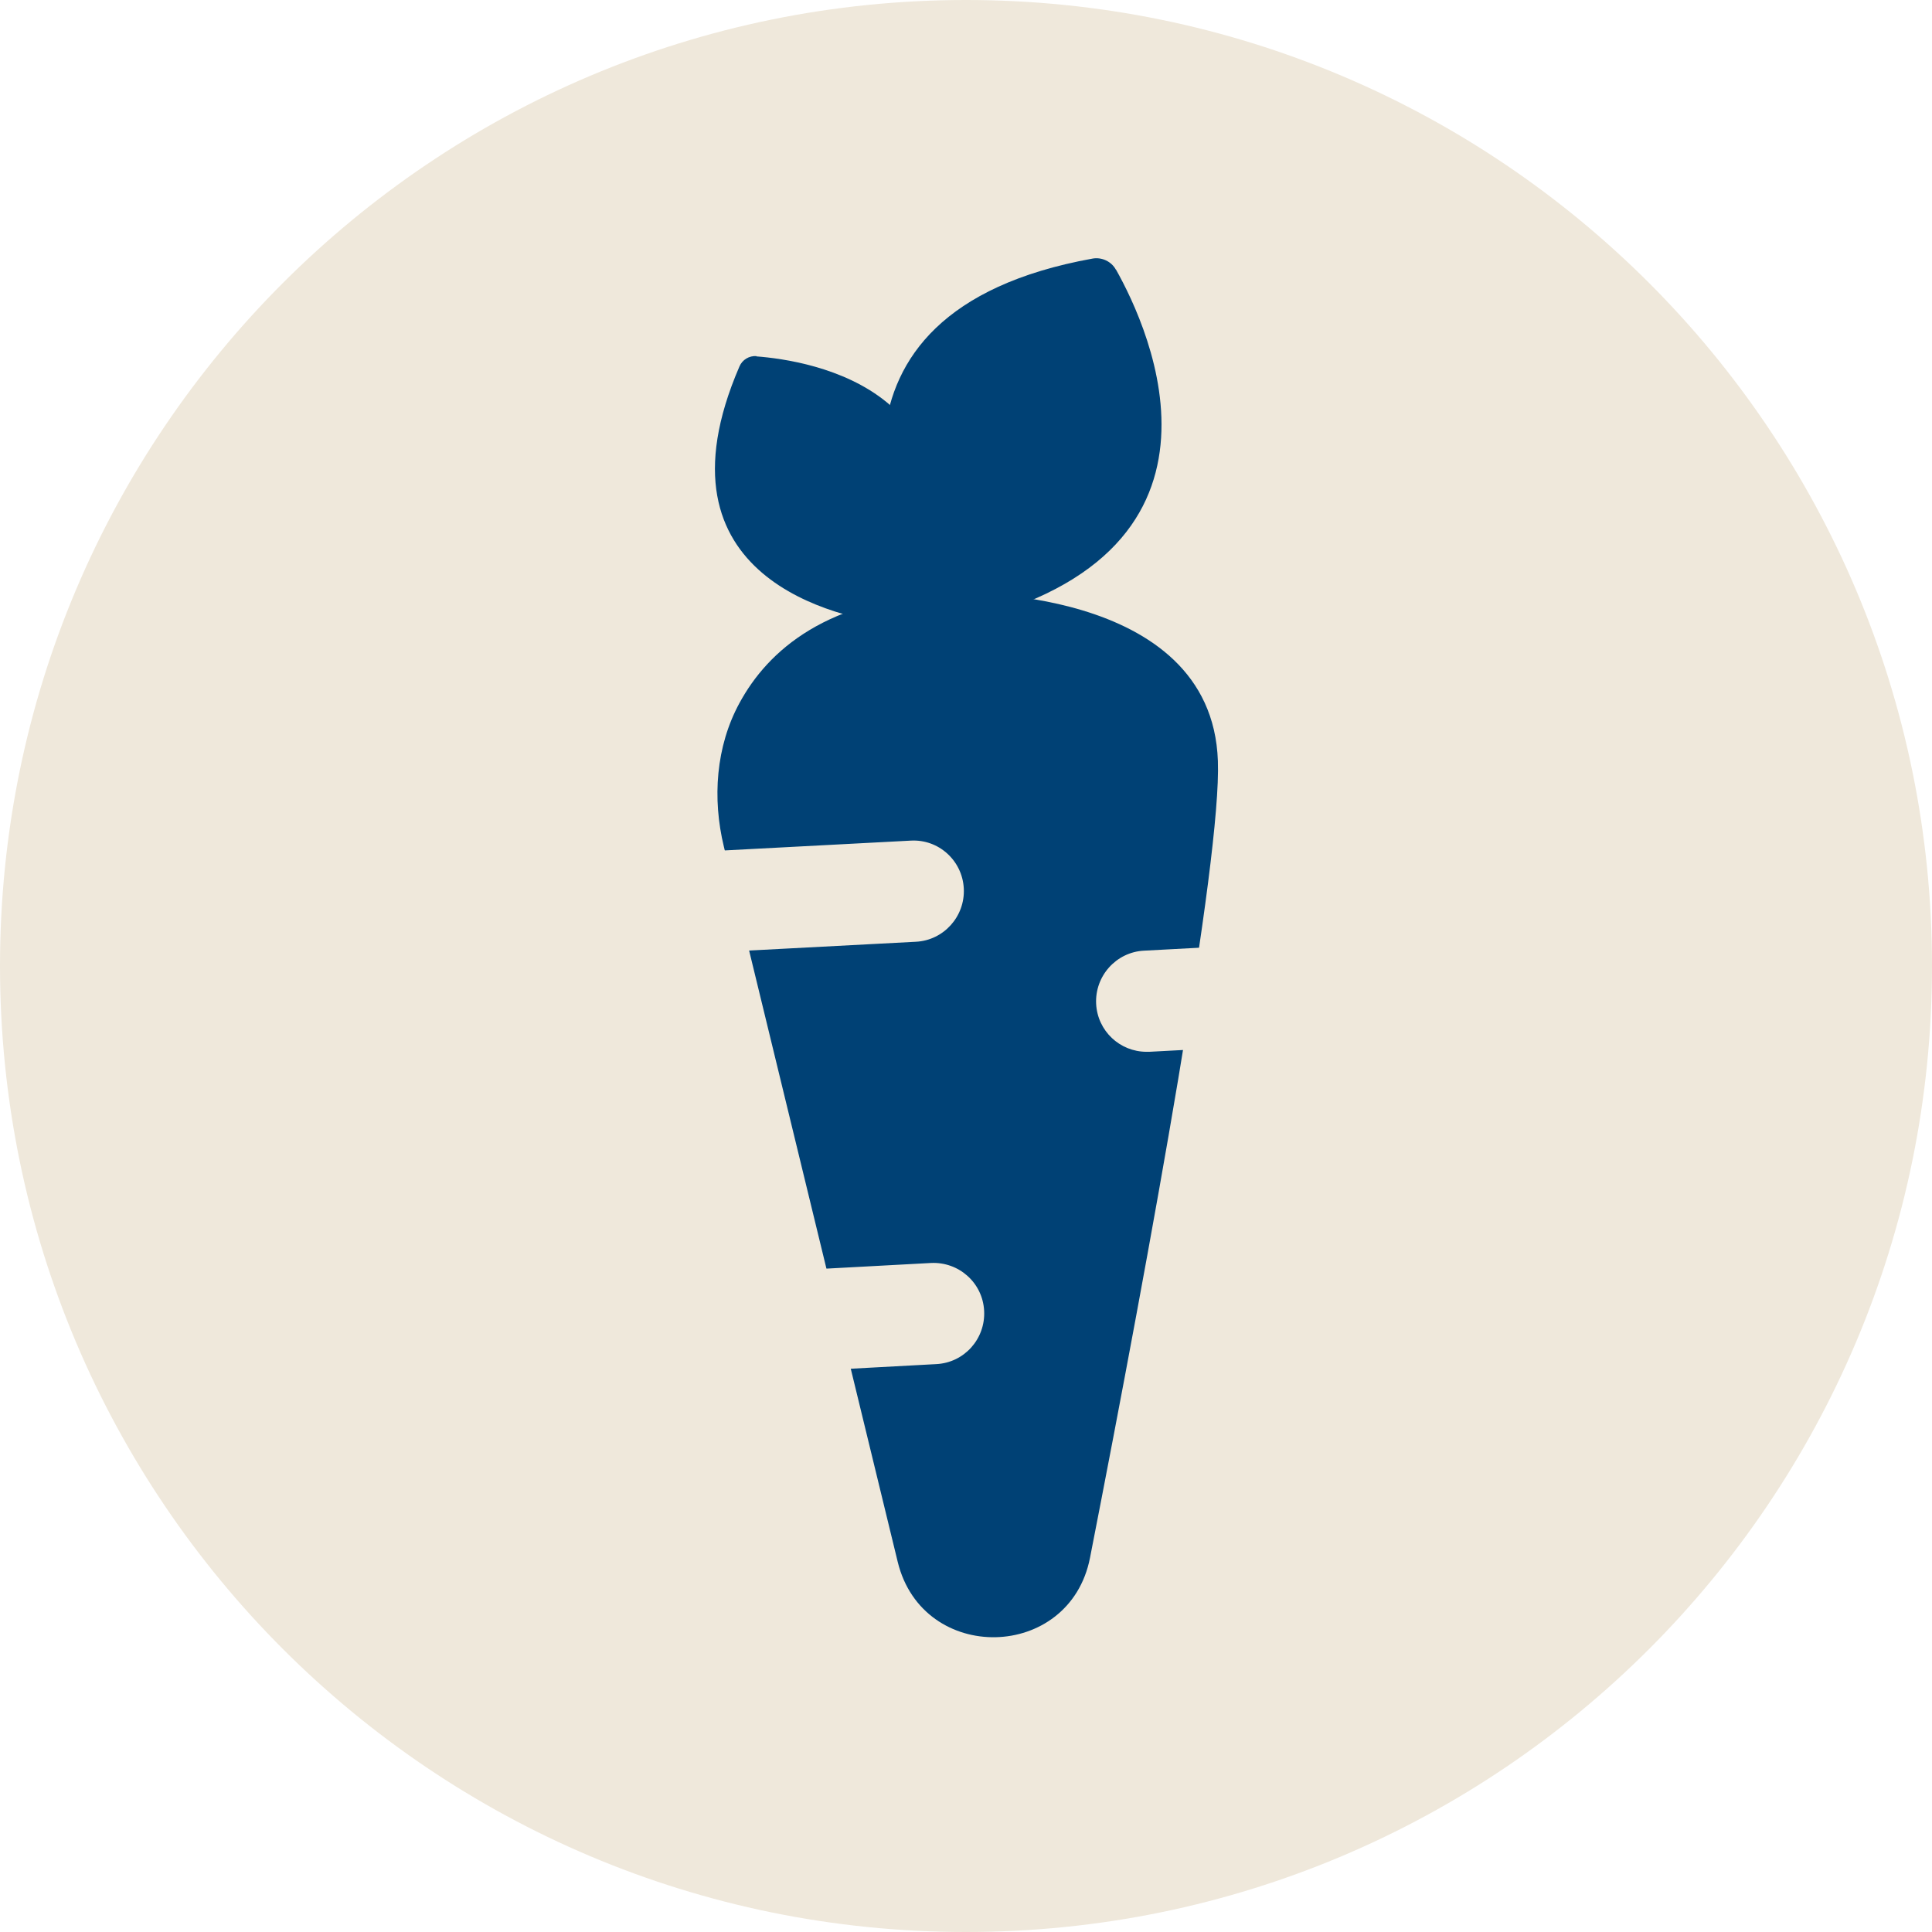
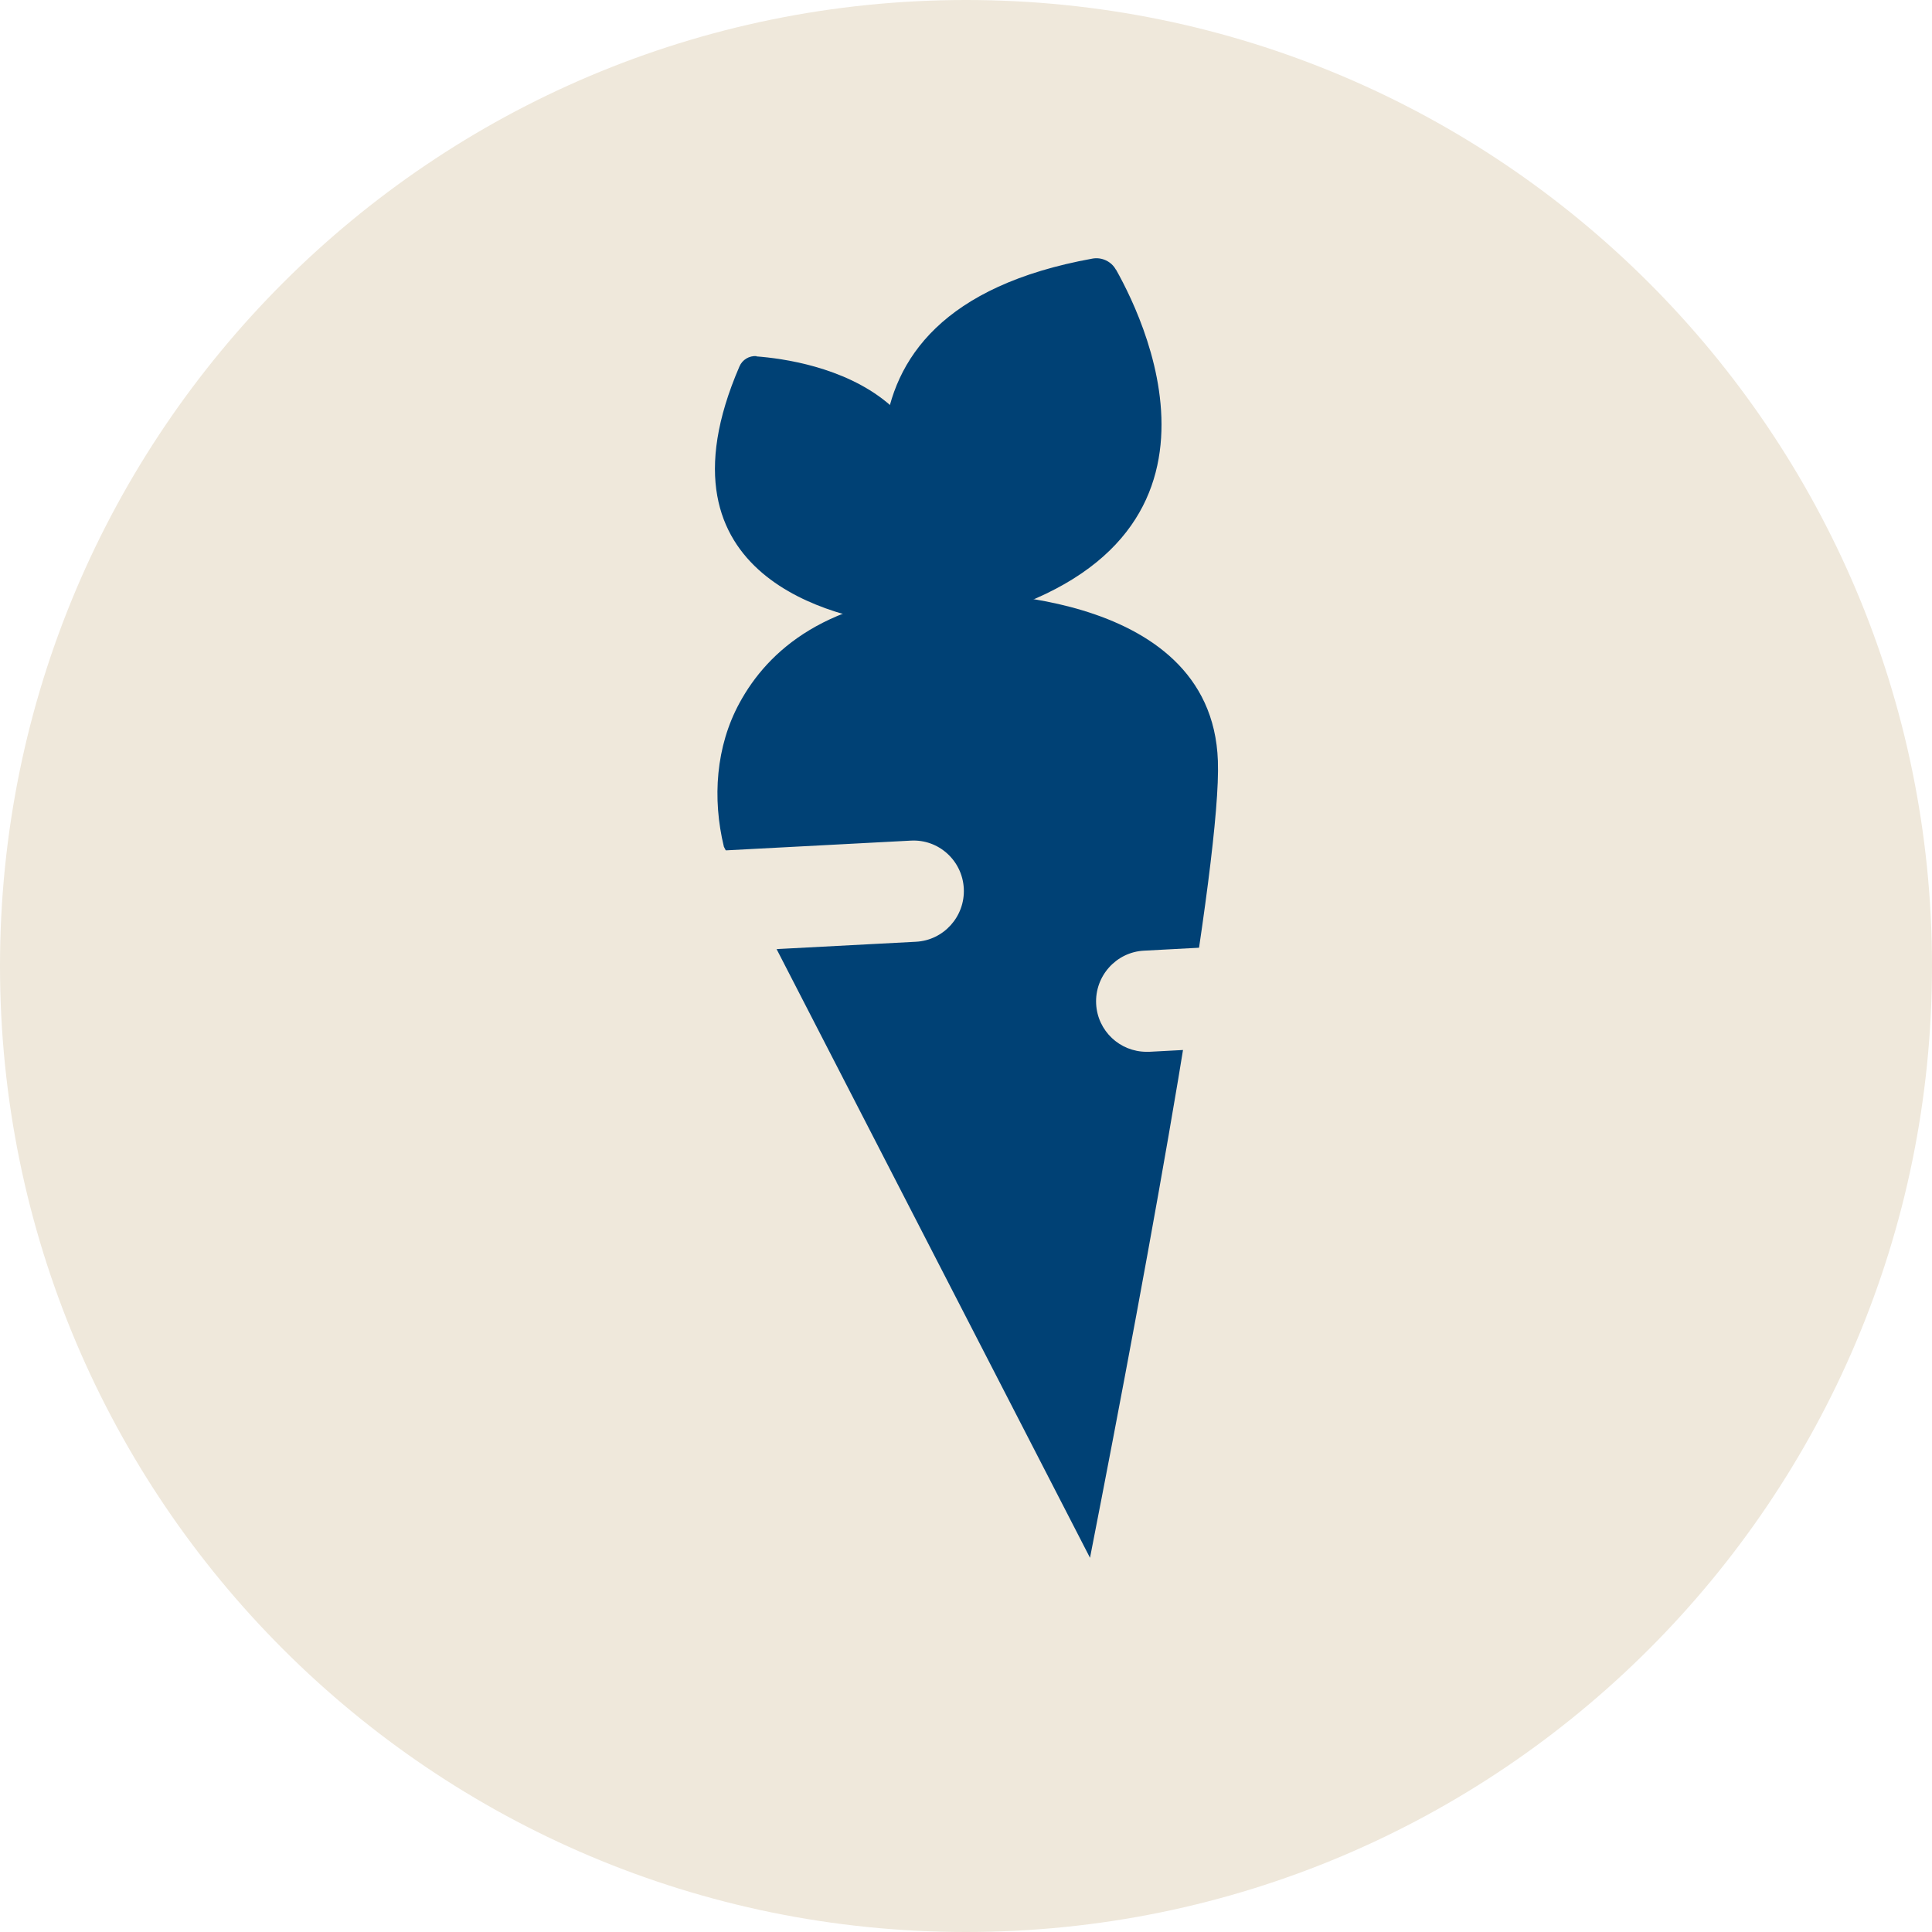
<svg xmlns="http://www.w3.org/2000/svg" width="64" height="64" viewBox="0 0 64 64" fill="none">
  <path d="M32 64C49.673 64 64 49.673 64 32C64 14.327 49.673 0 32 0C14.327 0 0 14.327 0 32C0 49.673 14.327 64 32 64Z" fill="#EFE8DB" />
  <path d="M36.966 8.926C38.064 10.874 41.655 18.544 31.428 20.722C31.105 20.796 30.764 20.63 30.616 20.334C29.573 18.258 26.296 10.357 36.191 8.566C36.495 8.511 36.818 8.659 36.966 8.935V8.926Z" fill="#004175" />
  <path d="M25.059 11.806C26.767 11.935 33.163 12.904 30.21 20.334C30.117 20.574 29.868 20.713 29.619 20.685C27.856 20.473 21.441 19.199 24.496 12.138C24.589 11.917 24.819 11.778 25.059 11.797V11.806Z" fill="#004175" />
-   <path d="M31.548 19.641C31.548 19.641 40.141 19.337 40.344 25.207C40.464 28.465 38.138 41.221 36.108 51.604C35.434 55.038 30.57 55.139 29.739 51.743L23.98 28.05C23.592 26.453 23.712 24.727 24.497 23.287C25.438 21.552 27.404 19.789 31.548 19.641Z" fill="#004175" />
+   <path d="M31.548 19.641C31.548 19.641 40.141 19.337 40.344 25.207C40.464 28.465 38.138 41.221 36.108 51.604L23.98 28.05C23.592 26.453 23.712 24.727 24.497 23.287C25.438 21.552 27.404 19.789 31.548 19.641Z" fill="#004175" />
  <path d="M37.981 34.842C37.095 34.842 36.357 34.15 36.311 33.255C36.265 32.332 36.975 31.538 37.898 31.492L44.664 31.132C45.587 31.076 46.38 31.797 46.427 32.719C46.473 33.642 45.762 34.436 44.839 34.482L38.074 34.842C38.074 34.842 38.009 34.842 37.981 34.842Z" fill="#EFE8DB" />
  <path d="M23.583 31.548C22.697 31.548 21.958 30.856 21.912 29.96C21.866 29.037 22.577 28.244 23.5 28.198L30.164 27.847C31.096 27.791 31.881 28.511 31.927 29.434C31.973 30.357 31.262 31.151 30.339 31.197L23.675 31.548C23.675 31.548 23.611 31.548 23.583 31.548Z" fill="#EFE8DB" />
-   <path d="M25.272 45.493C24.386 45.493 23.648 44.801 23.602 43.906C23.556 42.983 24.257 42.189 25.189 42.143L30.838 41.838C31.761 41.792 32.555 42.493 32.601 43.426C32.647 44.349 31.946 45.142 31.013 45.188L25.365 45.493C25.365 45.493 25.3 45.493 25.272 45.493Z" fill="#EFE8DB" />
</svg>